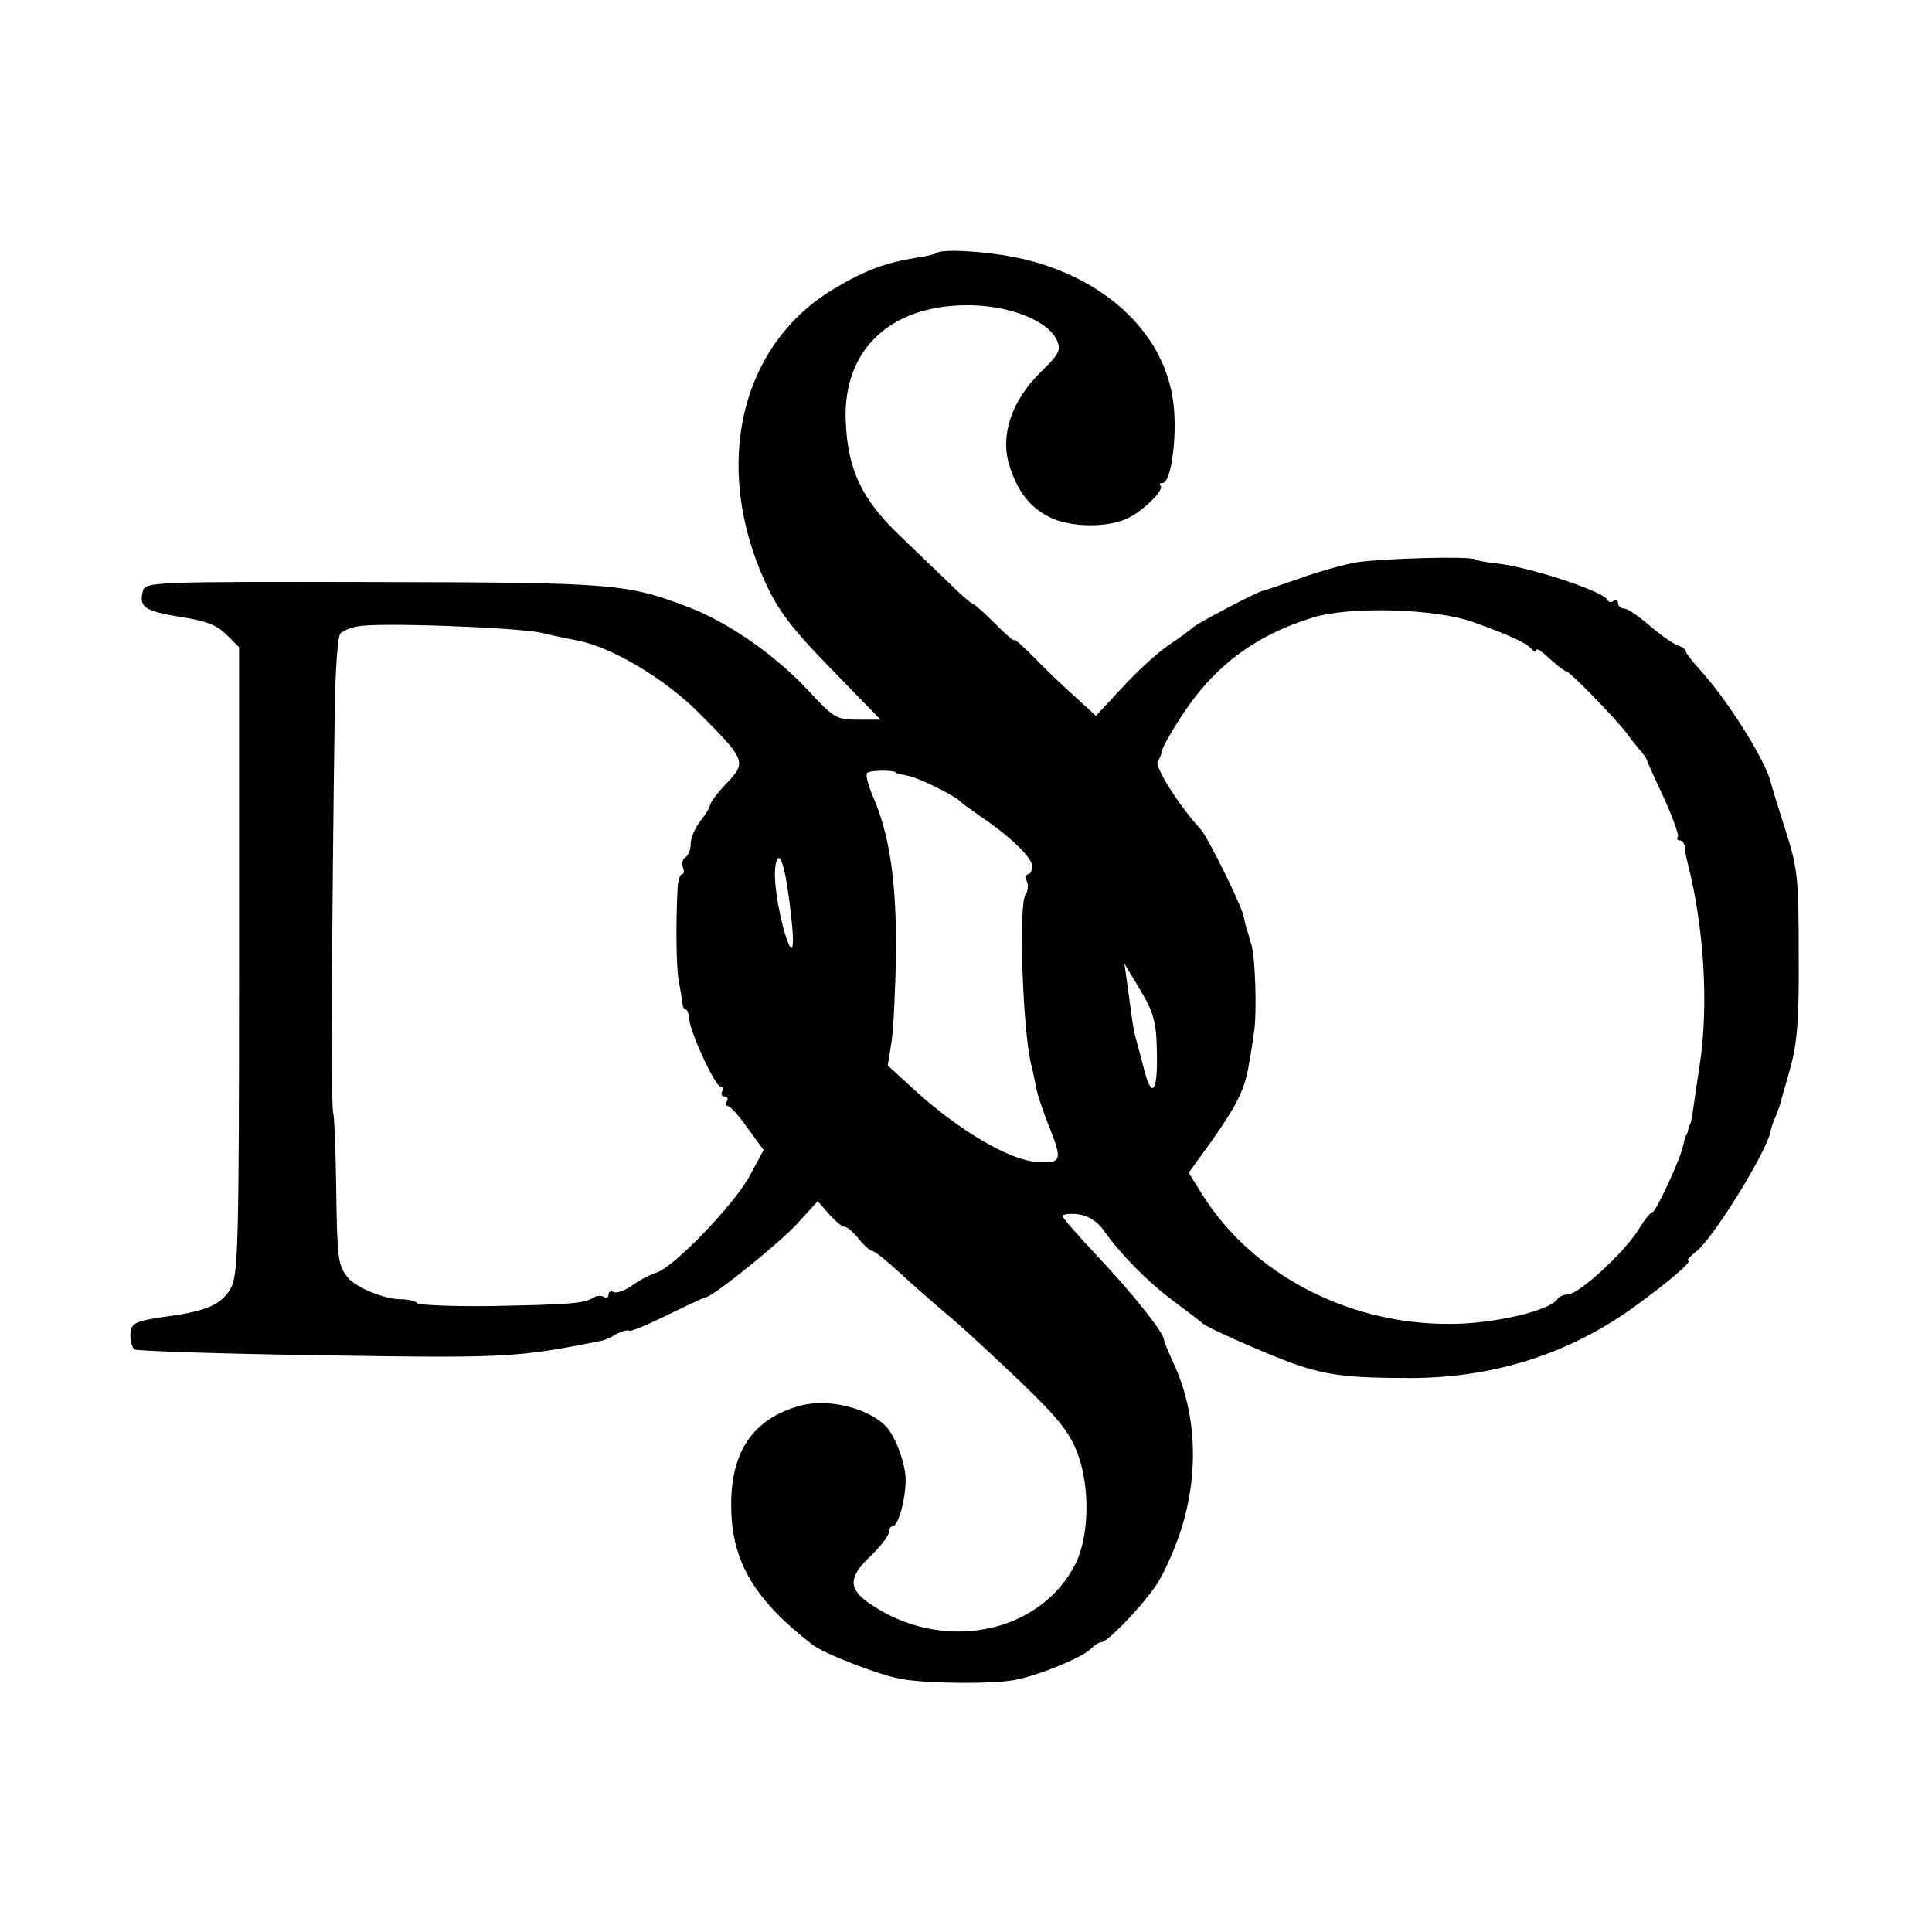
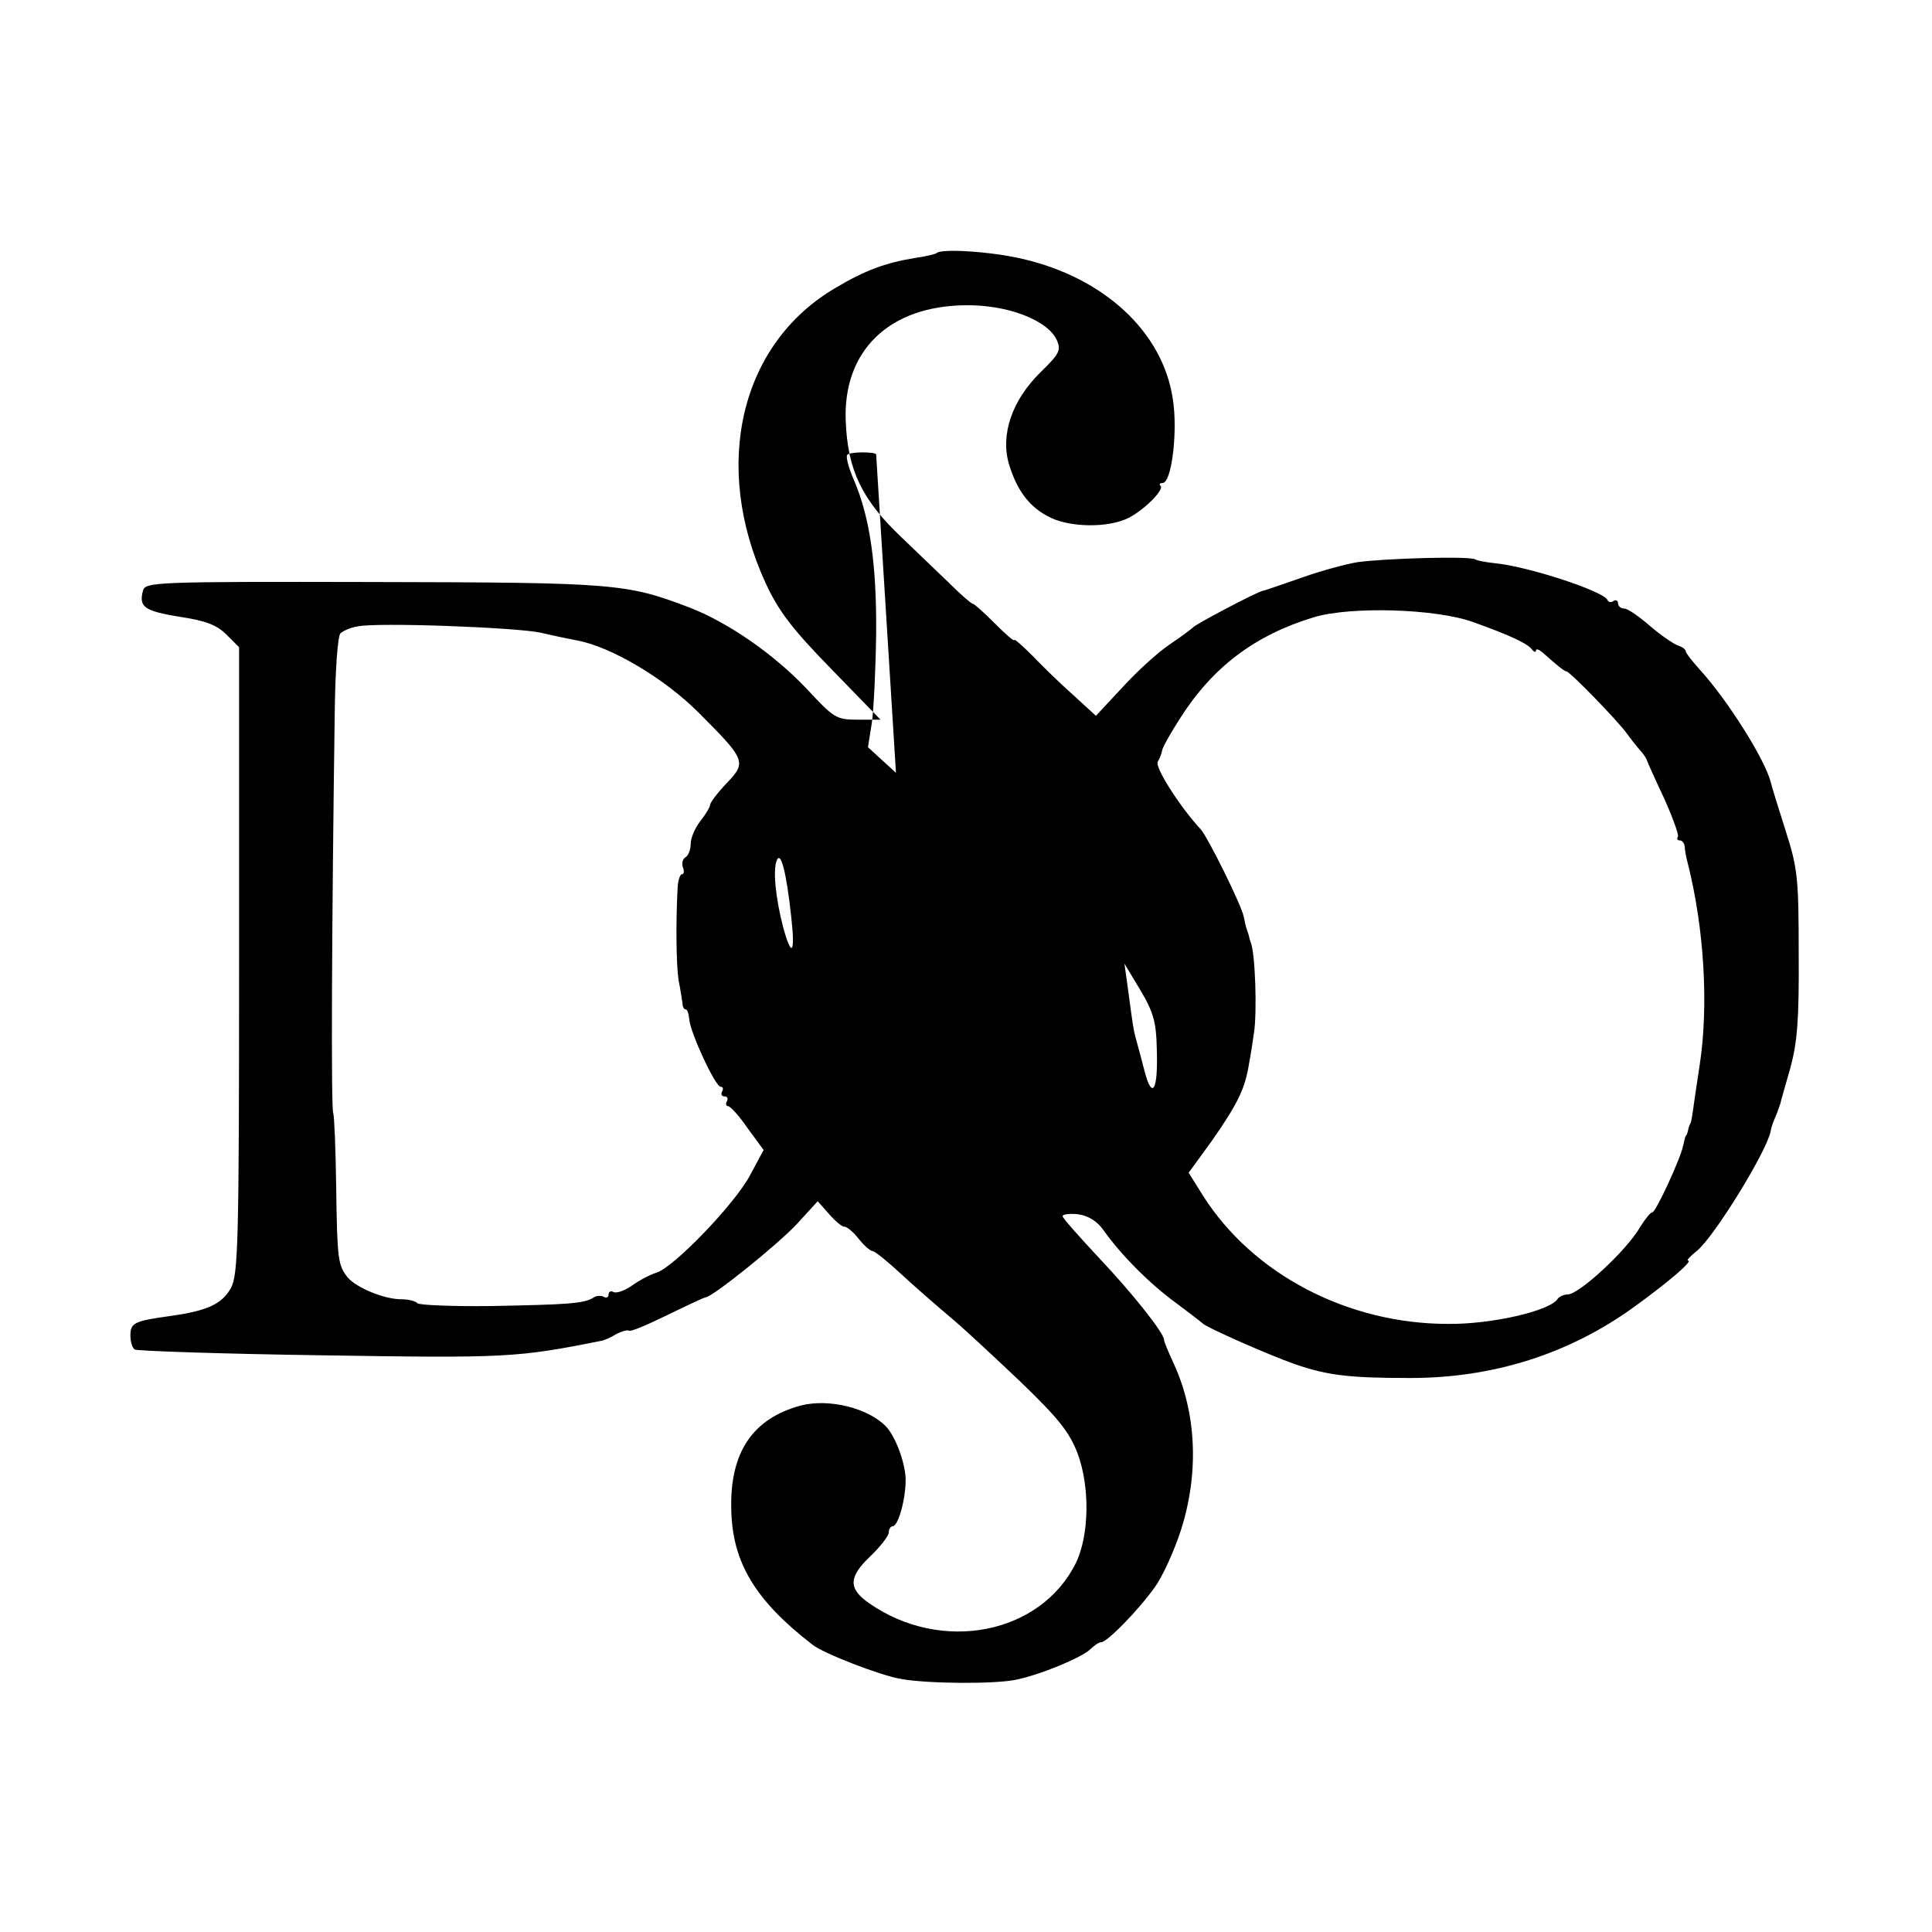
<svg xmlns="http://www.w3.org/2000/svg" version="1.0" width="400pt" height="400pt" viewBox="0 0 400 400" preserveAspectRatio="xMidYMid meet">
  <g transform="translate(0,400) scale(0.1,-0.1)" fill="#000000" stroke="none">
-     <path d="M1939 3476 c-2 -2 -22 -7 -44 -10 -61 -10 -103 -25 -165 -62 -197 -115 -257 -367 -145 -611 27 -58 54 -94 136 -178 l102 -105 -47 0 c-45 0 -49 3 -106 64 -67 71 -162 137 -242 168 -131 50 -153 52 -655 53 -454 1 -472 0 -477 -18 -9 -34 3 -42 76 -54 54 -8 77 -17 97 -37 l26 -26 0 -648 c0 -593 -2 -650 -17 -679 -19 -33 -48 -47 -128 -58 -72 -10 -80 -14 -80 -40 0 -13 4 -26 9 -29 5 -3 179 -9 387 -12 381 -6 404 -5 579 30 6 1 20 7 31 14 12 6 23 9 26 7 3 -3 38 12 79 32 41 20 77 37 80 37 16 2 150 110 189 152 l43 47 23 -26 c13 -15 27 -27 33 -27 5 0 18 -11 29 -25 11 -14 24 -25 28 -25 5 0 32 -22 60 -48 28 -26 73 -65 99 -87 27 -22 92 -83 147 -135 80 -77 102 -105 119 -149 26 -70 24 -169 -3 -226 -73 -149 -279 -189 -429 -84 -43 30 -42 54 2 96 21 20 39 43 39 50 0 7 4 13 8 13 12 0 28 59 27 100 -2 35 -21 85 -40 106 -37 39 -119 59 -177 44 -100 -27 -147 -97 -144 -215 2 -110 50 -189 168 -280 22 -18 141 -64 183 -71 54 -10 192 -11 237 -2 51 10 137 46 155 63 8 8 18 15 23 15 12 0 76 65 111 114 16 22 40 75 54 118 38 119 32 243 -15 345 -11 24 -20 45 -20 49 0 14 -65 96 -134 169 -41 44 -76 83 -76 87 0 4 14 6 32 4 21 -3 39 -14 52 -32 38 -54 99 -114 150 -151 28 -21 53 -40 56 -43 7 -8 136 -65 190 -84 69 -24 115 -29 240 -29 172 0 329 50 463 147 72 52 123 96 112 96 -4 0 4 9 18 20 35 28 144 204 153 248 1 8 6 21 10 30 4 9 8 22 10 27 1 6 11 39 21 75 14 52 18 99 17 235 0 156 -2 177 -27 255 -15 47 -29 92 -31 101 -12 47 -90 171 -148 234 -15 17 -28 33 -28 37 0 4 -8 9 -17 12 -10 4 -36 22 -58 41 -22 19 -45 35 -52 35 -7 0 -13 5 -13 11 0 5 -4 8 -9 5 -5 -4 -11 -3 -13 2 -8 18 -166 70 -234 76 -17 2 -35 5 -40 8 -12 7 -188 2 -244 -6 -24 -4 -76 -18 -115 -32 -38 -13 -74 -26 -80 -27 -14 -3 -139 -69 -145 -76 -3 -3 -24 -19 -48 -35 -24 -16 -68 -56 -98 -89 l-55 -59 -47 43 c-26 23 -64 60 -84 81 -21 21 -38 36 -38 33 0 -4 -18 12 -40 34 -23 23 -43 41 -46 41 -3 0 -25 19 -49 43 -24 23 -69 66 -99 95 -81 77 -111 138 -115 240 -6 146 90 239 249 240 87 1 169 -31 188 -72 9 -21 6 -28 -34 -67 -59 -58 -83 -129 -65 -190 18 -60 48 -96 96 -115 47 -17 117 -15 154 5 33 18 71 57 64 65 -4 3 -2 6 4 6 19 0 32 109 21 175 -21 138 -142 250 -311 289 -63 15 -168 22 -178 12z m1111 -764 c76 -27 114 -45 122 -57 4 -5 8 -6 8 -2 0 5 7 2 15 -5 28 -25 44 -38 48 -38 7 0 104 -100 124 -127 10 -14 23 -30 29 -37 6 -6 11 -14 13 -18 1 -4 17 -40 36 -80 18 -40 31 -76 29 -80 -3 -5 -1 -8 4 -8 5 0 9 -6 10 -12 0 -7 3 -24 7 -38 33 -132 43 -291 24 -415 -6 -38 -12 -81 -14 -95 -2 -14 -4 -26 -6 -27 -1 -2 -3 -7 -4 -13 -1 -5 -3 -11 -5 -12 -1 -2 -3 -10 -5 -19 -5 -27 -57 -139 -64 -139 -4 0 -15 -14 -25 -30 -28 -49 -127 -140 -150 -140 -8 0 -17 -4 -21 -9 -15 -25 -137 -53 -227 -52 -208 0 -404 103 -507 265 l-30 48 48 66 c53 76 69 108 77 160 4 21 8 48 10 62 7 42 3 170 -7 190 -1 3 -3 10 -4 15 -2 6 -4 12 -5 15 -1 3 -3 13 -5 22 -4 23 -75 166 -89 181 -42 45 -96 129 -89 140 4 6 8 17 9 23 1 7 18 37 38 68 67 105 154 171 276 208 76 23 253 18 330 -10z m-1930 -22 c25 -6 59 -13 75 -16 70 -13 180 -78 251 -149 99 -99 100 -103 58 -147 -19 -20 -34 -40 -34 -45 0 -4 -9 -19 -20 -33 -11 -14 -20 -35 -20 -47 0 -12 -5 -25 -11 -28 -6 -4 -8 -13 -5 -21 3 -8 2 -14 -2 -14 -4 0 -8 -12 -9 -27 -4 -73 -3 -161 2 -193 4 -19 7 -41 8 -47 0 -7 3 -13 7 -13 3 0 6 -9 7 -20 2 -28 54 -140 65 -140 5 0 6 -4 3 -10 -3 -5 -1 -10 5 -10 6 0 8 -4 5 -10 -3 -5 -2 -10 2 -10 5 0 24 -21 41 -46 l33 -45 -28 -52 c-31 -59 -158 -191 -194 -202 -13 -4 -36 -16 -51 -27 -16 -11 -32 -16 -38 -13 -5 3 -10 1 -10 -5 0 -6 -4 -8 -10 -5 -5 3 -16 3 -22 -2 -20 -12 -53 -14 -211 -17 -82 -1 -151 2 -153 6 -3 4 -18 8 -33 8 -36 0 -93 24 -111 45 -20 25 -22 36 -24 190 -1 77 -4 145 -6 150 -5 9 -3 401 3 827 1 88 6 161 12 167 6 5 21 12 35 14 39 9 330 -2 380 -13z m735 -290 c0 -1 11 -3 24 -6 23 -4 100 -42 111 -55 3 -3 21 -16 41 -30 60 -40 106 -85 106 -102 0 -9 -4 -17 -8 -17 -5 0 -6 -7 -3 -15 4 -8 2 -21 -3 -28 -14 -20 -6 -271 11 -347 4 -14 8 -36 11 -50 2 -14 15 -53 29 -87 26 -67 24 -73 -32 -68 -55 5 -158 66 -246 146 l-58 53 8 50 c4 28 8 112 9 186 1 143 -13 240 -46 317 -11 25 -17 48 -14 52 3 7 60 7 60 1z m-217 -297 c9 -78 1 -88 -17 -21 -15 58 -21 116 -13 136 8 22 20 -22 30 -115z m757 -274 c3 -85 -9 -108 -25 -48 -6 24 -14 53 -17 64 -6 21 -7 27 -18 110 l-7 50 33 -55 c27 -45 33 -67 34 -121z" />
+     <path d="M1939 3476 c-2 -2 -22 -7 -44 -10 -61 -10 -103 -25 -165 -62 -197 -115 -257 -367 -145 -611 27 -58 54 -94 136 -178 l102 -105 -47 0 c-45 0 -49 3 -106 64 -67 71 -162 137 -242 168 -131 50 -153 52 -655 53 -454 1 -472 0 -477 -18 -9 -34 3 -42 76 -54 54 -8 77 -17 97 -37 l26 -26 0 -648 c0 -593 -2 -650 -17 -679 -19 -33 -48 -47 -128 -58 -72 -10 -80 -14 -80 -40 0 -13 4 -26 9 -29 5 -3 179 -9 387 -12 381 -6 404 -5 579 30 6 1 20 7 31 14 12 6 23 9 26 7 3 -3 38 12 79 32 41 20 77 37 80 37 16 2 150 110 189 152 l43 47 23 -26 c13 -15 27 -27 33 -27 5 0 18 -11 29 -25 11 -14 24 -25 28 -25 5 0 32 -22 60 -48 28 -26 73 -65 99 -87 27 -22 92 -83 147 -135 80 -77 102 -105 119 -149 26 -70 24 -169 -3 -226 -73 -149 -279 -189 -429 -84 -43 30 -42 54 2 96 21 20 39 43 39 50 0 7 4 13 8 13 12 0 28 59 27 100 -2 35 -21 85 -40 106 -37 39 -119 59 -177 44 -100 -27 -147 -97 -144 -215 2 -110 50 -189 168 -280 22 -18 141 -64 183 -71 54 -10 192 -11 237 -2 51 10 137 46 155 63 8 8 18 15 23 15 12 0 76 65 111 114 16 22 40 75 54 118 38 119 32 243 -15 345 -11 24 -20 45 -20 49 0 14 -65 96 -134 169 -41 44 -76 83 -76 87 0 4 14 6 32 4 21 -3 39 -14 52 -32 38 -54 99 -114 150 -151 28 -21 53 -40 56 -43 7 -8 136 -65 190 -84 69 -24 115 -29 240 -29 172 0 329 50 463 147 72 52 123 96 112 96 -4 0 4 9 18 20 35 28 144 204 153 248 1 8 6 21 10 30 4 9 8 22 10 27 1 6 11 39 21 75 14 52 18 99 17 235 0 156 -2 177 -27 255 -15 47 -29 92 -31 101 -12 47 -90 171 -148 234 -15 17 -28 33 -28 37 0 4 -8 9 -17 12 -10 4 -36 22 -58 41 -22 19 -45 35 -52 35 -7 0 -13 5 -13 11 0 5 -4 8 -9 5 -5 -4 -11 -3 -13 2 -8 18 -166 70 -234 76 -17 2 -35 5 -40 8 -12 7 -188 2 -244 -6 -24 -4 -76 -18 -115 -32 -38 -13 -74 -26 -80 -27 -14 -3 -139 -69 -145 -76 -3 -3 -24 -19 -48 -35 -24 -16 -68 -56 -98 -89 l-55 -59 -47 43 c-26 23 -64 60 -84 81 -21 21 -38 36 -38 33 0 -4 -18 12 -40 34 -23 23 -43 41 -46 41 -3 0 -25 19 -49 43 -24 23 -69 66 -99 95 -81 77 -111 138 -115 240 -6 146 90 239 249 240 87 1 169 -31 188 -72 9 -21 6 -28 -34 -67 -59 -58 -83 -129 -65 -190 18 -60 48 -96 96 -115 47 -17 117 -15 154 5 33 18 71 57 64 65 -4 3 -2 6 4 6 19 0 32 109 21 175 -21 138 -142 250 -311 289 -63 15 -168 22 -178 12z m1111 -764 c76 -27 114 -45 122 -57 4 -5 8 -6 8 -2 0 5 7 2 15 -5 28 -25 44 -38 48 -38 7 0 104 -100 124 -127 10 -14 23 -30 29 -37 6 -6 11 -14 13 -18 1 -4 17 -40 36 -80 18 -40 31 -76 29 -80 -3 -5 -1 -8 4 -8 5 0 9 -6 10 -12 0 -7 3 -24 7 -38 33 -132 43 -291 24 -415 -6 -38 -12 -81 -14 -95 -2 -14 -4 -26 -6 -27 -1 -2 -3 -7 -4 -13 -1 -5 -3 -11 -5 -12 -1 -2 -3 -10 -5 -19 -5 -27 -57 -139 -64 -139 -4 0 -15 -14 -25 -30 -28 -49 -127 -140 -150 -140 -8 0 -17 -4 -21 -9 -15 -25 -137 -53 -227 -52 -208 0 -404 103 -507 265 l-30 48 48 66 c53 76 69 108 77 160 4 21 8 48 10 62 7 42 3 170 -7 190 -1 3 -3 10 -4 15 -2 6 -4 12 -5 15 -1 3 -3 13 -5 22 -4 23 -75 166 -89 181 -42 45 -96 129 -89 140 4 6 8 17 9 23 1 7 18 37 38 68 67 105 154 171 276 208 76 23 253 18 330 -10z m-1930 -22 c25 -6 59 -13 75 -16 70 -13 180 -78 251 -149 99 -99 100 -103 58 -147 -19 -20 -34 -40 -34 -45 0 -4 -9 -19 -20 -33 -11 -14 -20 -35 -20 -47 0 -12 -5 -25 -11 -28 -6 -4 -8 -13 -5 -21 3 -8 2 -14 -2 -14 -4 0 -8 -12 -9 -27 -4 -73 -3 -161 2 -193 4 -19 7 -41 8 -47 0 -7 3 -13 7 -13 3 0 6 -9 7 -20 2 -28 54 -140 65 -140 5 0 6 -4 3 -10 -3 -5 -1 -10 5 -10 6 0 8 -4 5 -10 -3 -5 -2 -10 2 -10 5 0 24 -21 41 -46 l33 -45 -28 -52 c-31 -59 -158 -191 -194 -202 -13 -4 -36 -16 -51 -27 -16 -11 -32 -16 -38 -13 -5 3 -10 1 -10 -5 0 -6 -4 -8 -10 -5 -5 3 -16 3 -22 -2 -20 -12 -53 -14 -211 -17 -82 -1 -151 2 -153 6 -3 4 -18 8 -33 8 -36 0 -93 24 -111 45 -20 25 -22 36 -24 190 -1 77 -4 145 -6 150 -5 9 -3 401 3 827 1 88 6 161 12 167 6 5 21 12 35 14 39 9 330 -2 380 -13z m735 -290 l-58 53 8 50 c4 28 8 112 9 186 1 143 -13 240 -46 317 -11 25 -17 48 -14 52 3 7 60 7 60 1z m-217 -297 c9 -78 1 -88 -17 -21 -15 58 -21 116 -13 136 8 22 20 -22 30 -115z m757 -274 c3 -85 -9 -108 -25 -48 -6 24 -14 53 -17 64 -6 21 -7 27 -18 110 l-7 50 33 -55 c27 -45 33 -67 34 -121z" />
  </g>
</svg>